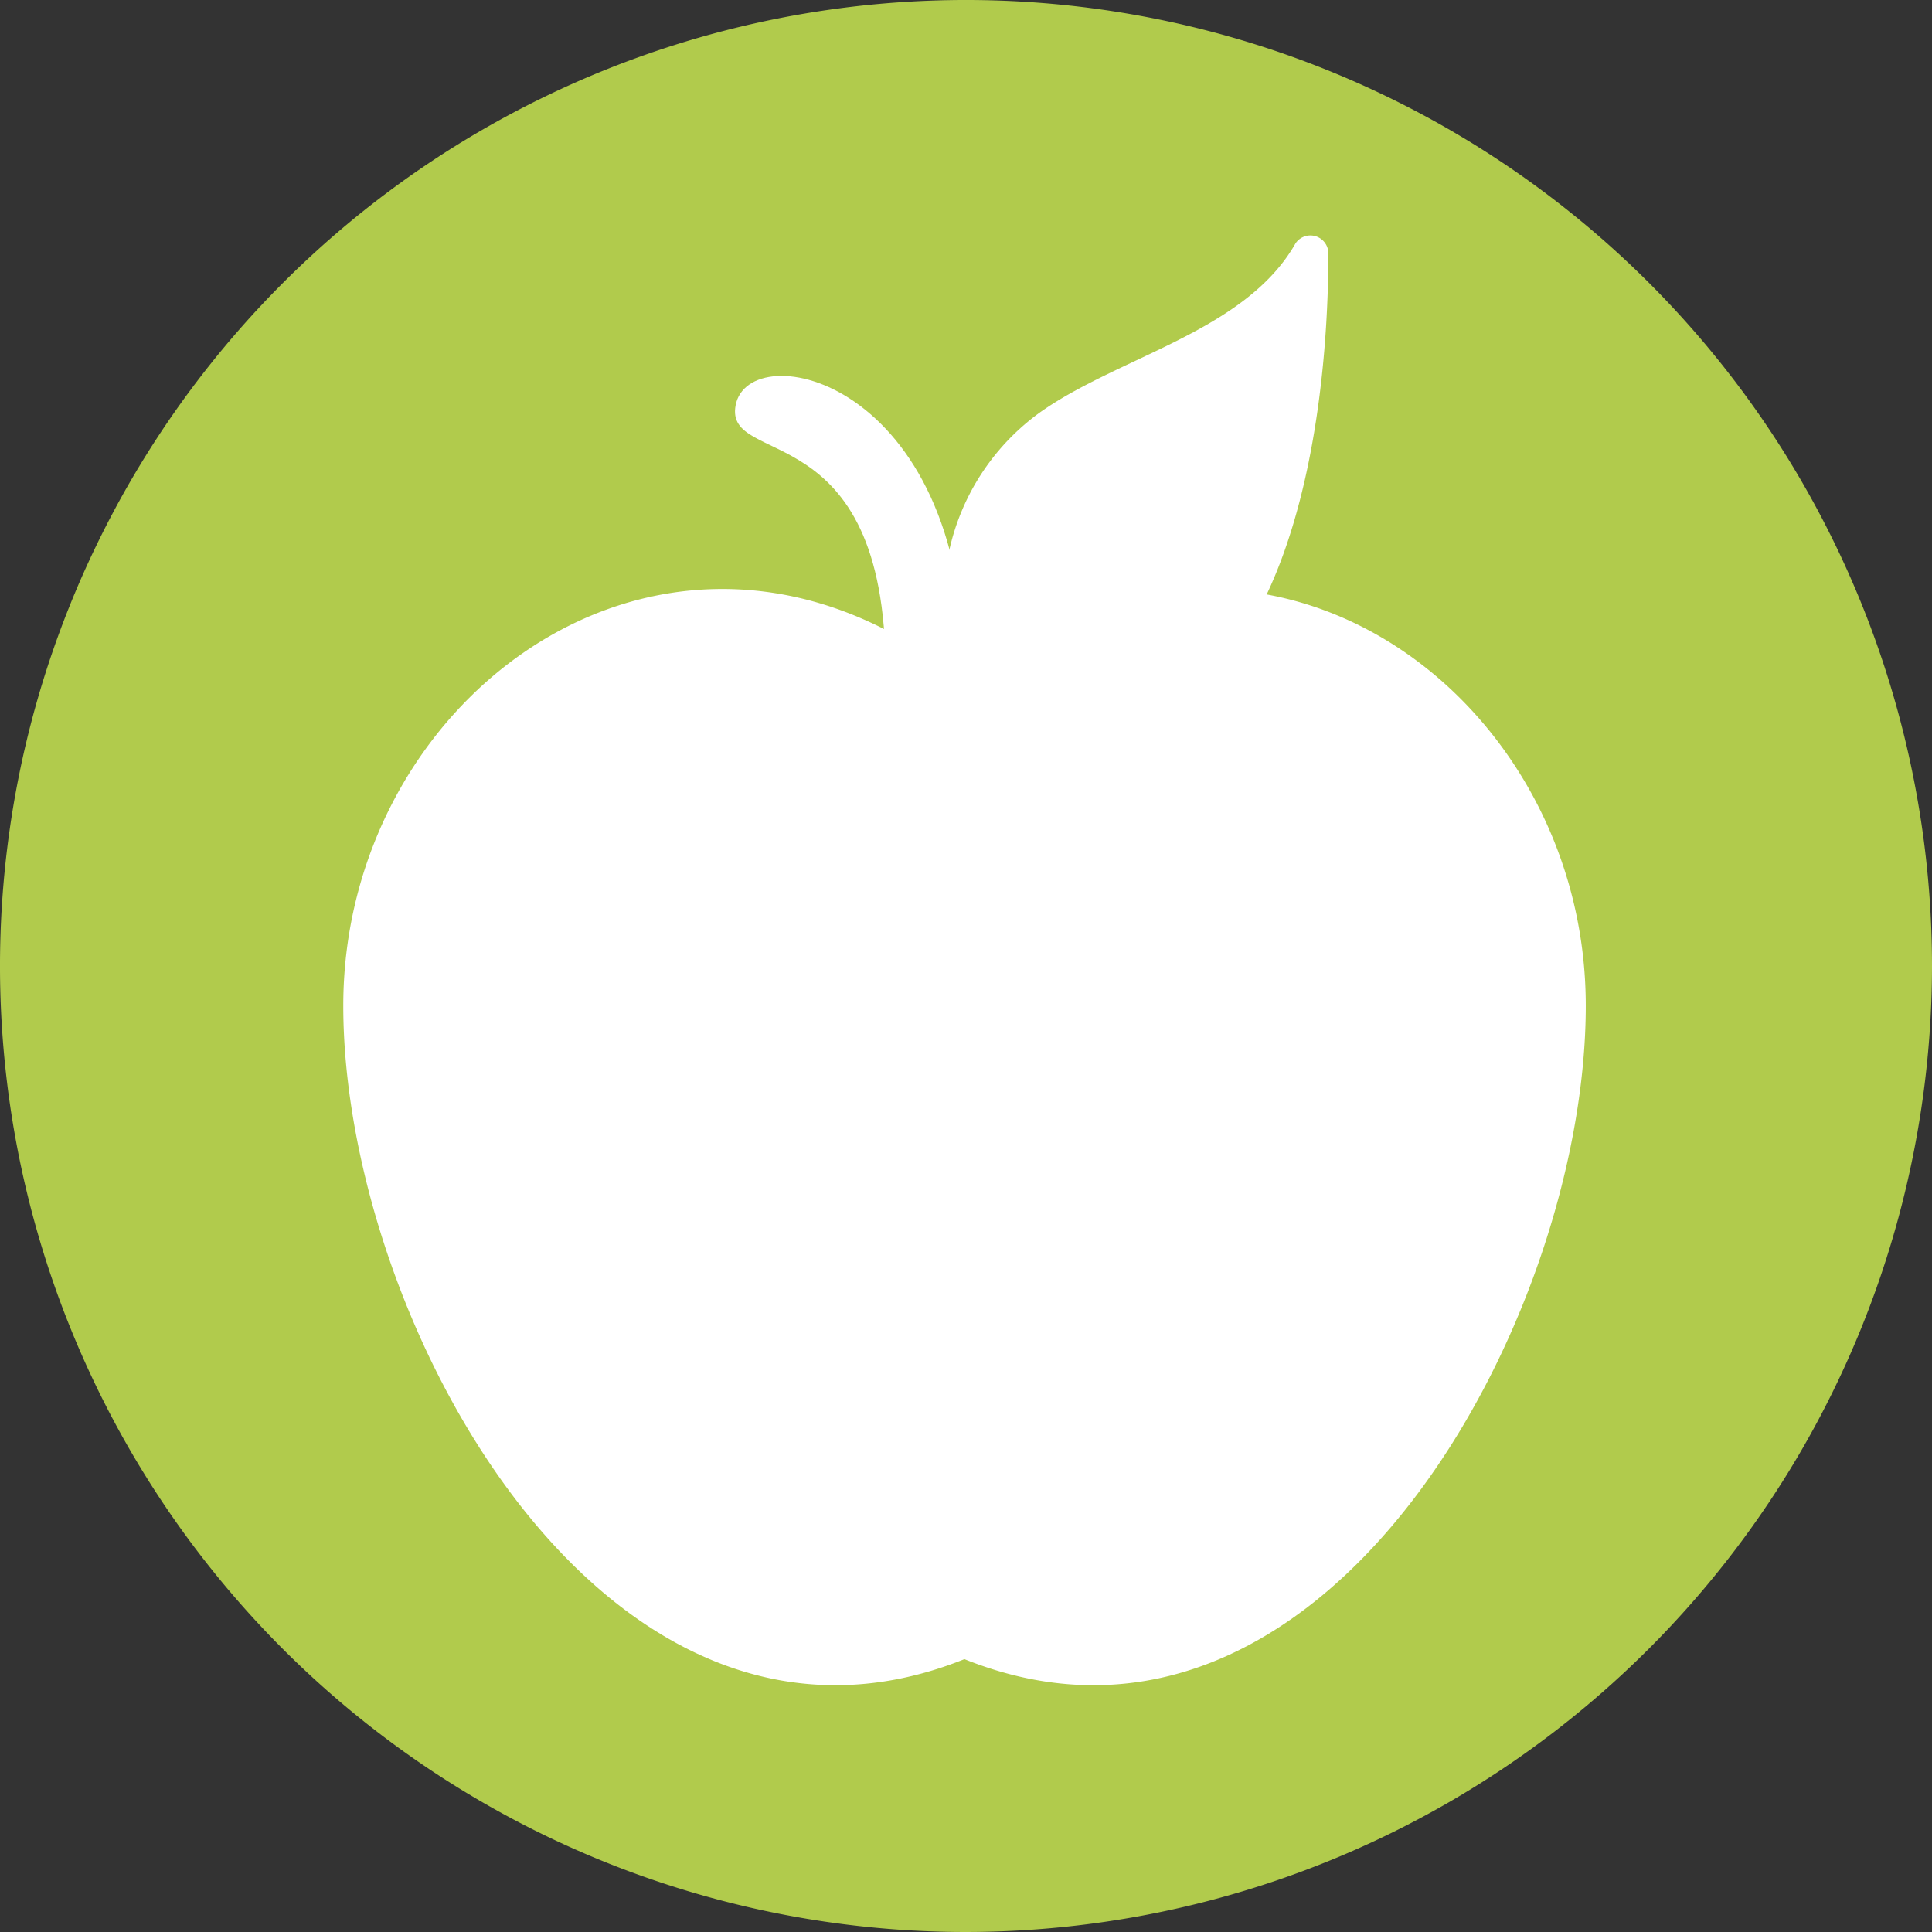
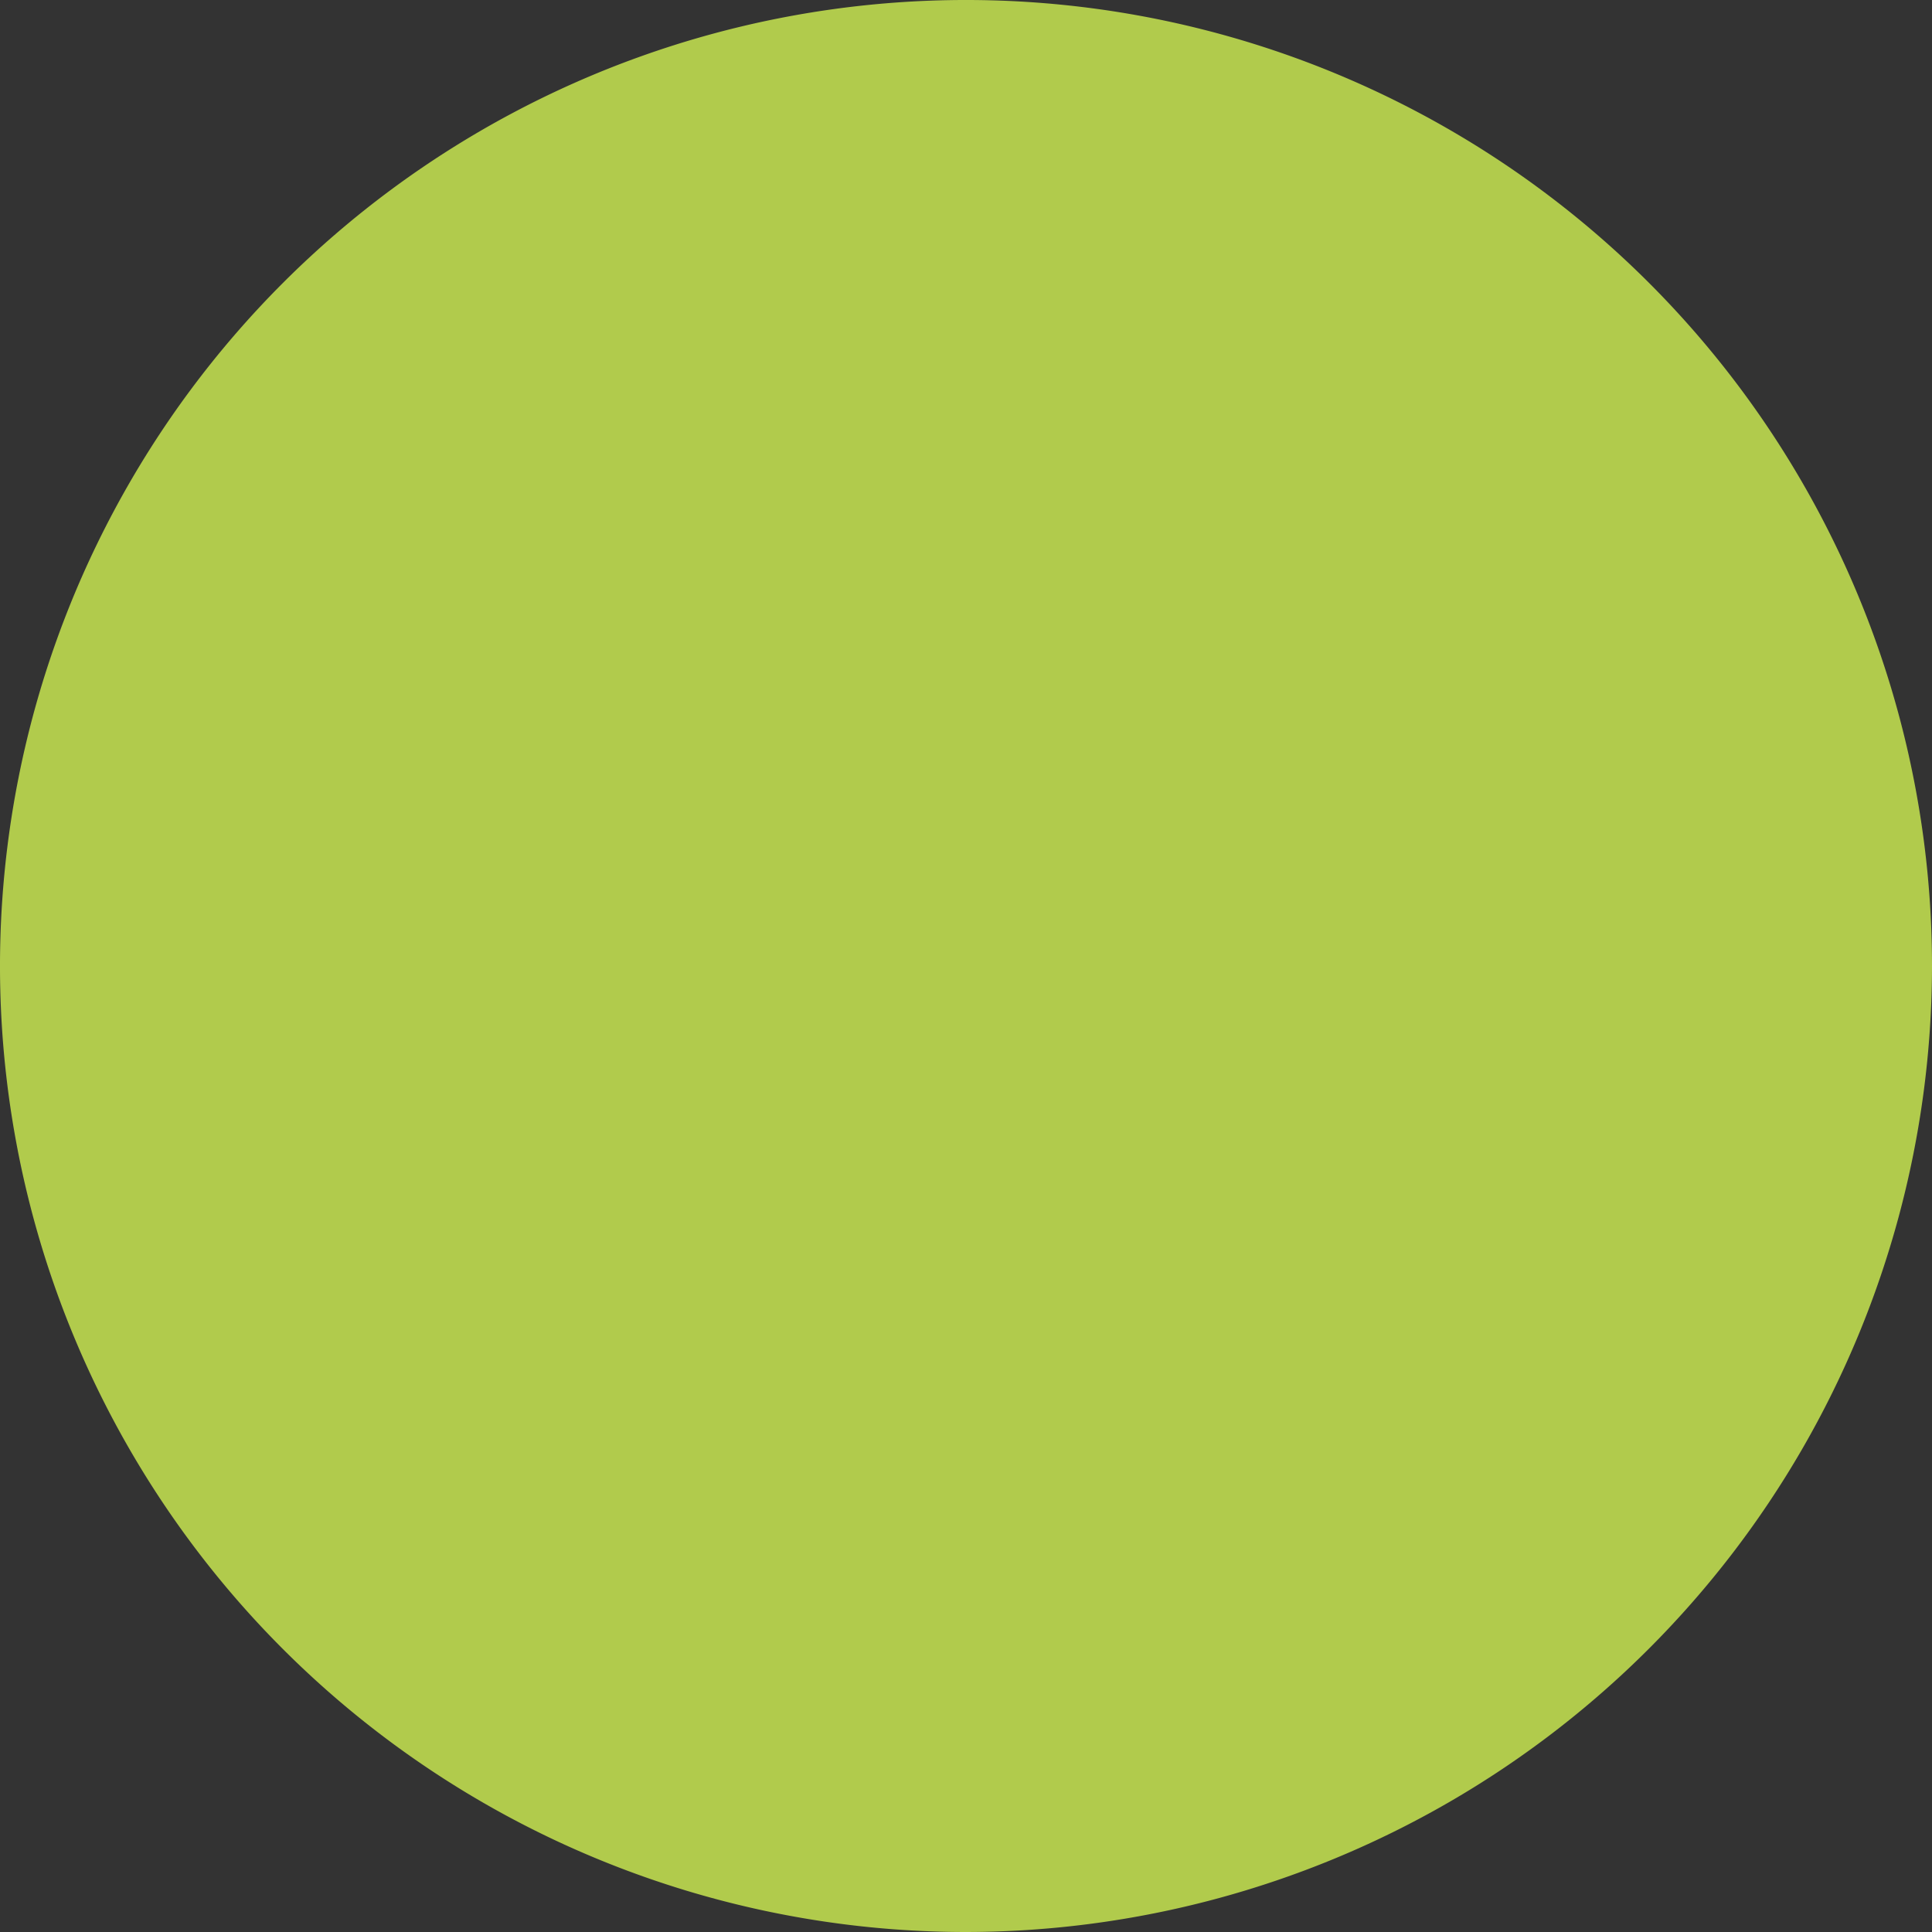
<svg xmlns="http://www.w3.org/2000/svg" viewBox="0 0 85.04 85.04" data-name="Calque 1" id="Calque_1">
  <rect x="0" y="0" width="85.04" height="85.04" fill="#333333" stroke="none" />
  <defs>
    <style>.cls-1{fill:#b1cb4c;}.cls-2{fill:#fff;}</style>
  </defs>
  <title>dietetique</title>
  <path transform="translate(-0.89 -1.46)" d="M43.41,86.5A42.52,42.52,0,1,1,85.93,44,42.56,42.56,0,0,1,43.41,86.5Z" class="cls-1" />
-   <path transform="translate(-0.89 -1.46)" d="M42.94,31.06a10.2,10.2,0,0,1,3.66-11.4c3.47-2.5,9.09-3.58,11.31-7.48a.79.79,0,0,1,1.45.44c0,7.3-1.65,21.62-11.67,21.18A20.06,20.06,0,0,1,42.94,31.06Z" class="cls-2" />
-   <path transform="translate(-0.89 -1.46)" d="M45.22,30.1a2.52,2.52,0,0,1-3.76,0C29.35,22.31,16,32.45,16,45.73,16,59.66,27.61,80.8,43.34,74.49,59.07,80.8,70.69,59.66,70.69,45.73,70.69,32.45,57.33,22.31,45.22,30.1Z" class="cls-2" />
-   <path transform="translate(-0.89 -1.46)" d="M39.87,31c0-11.38-7.12-8.93-6.6-11.7.58-3.08,10.07-1.22,10.07,11.76Z" class="cls-2" />
</svg>